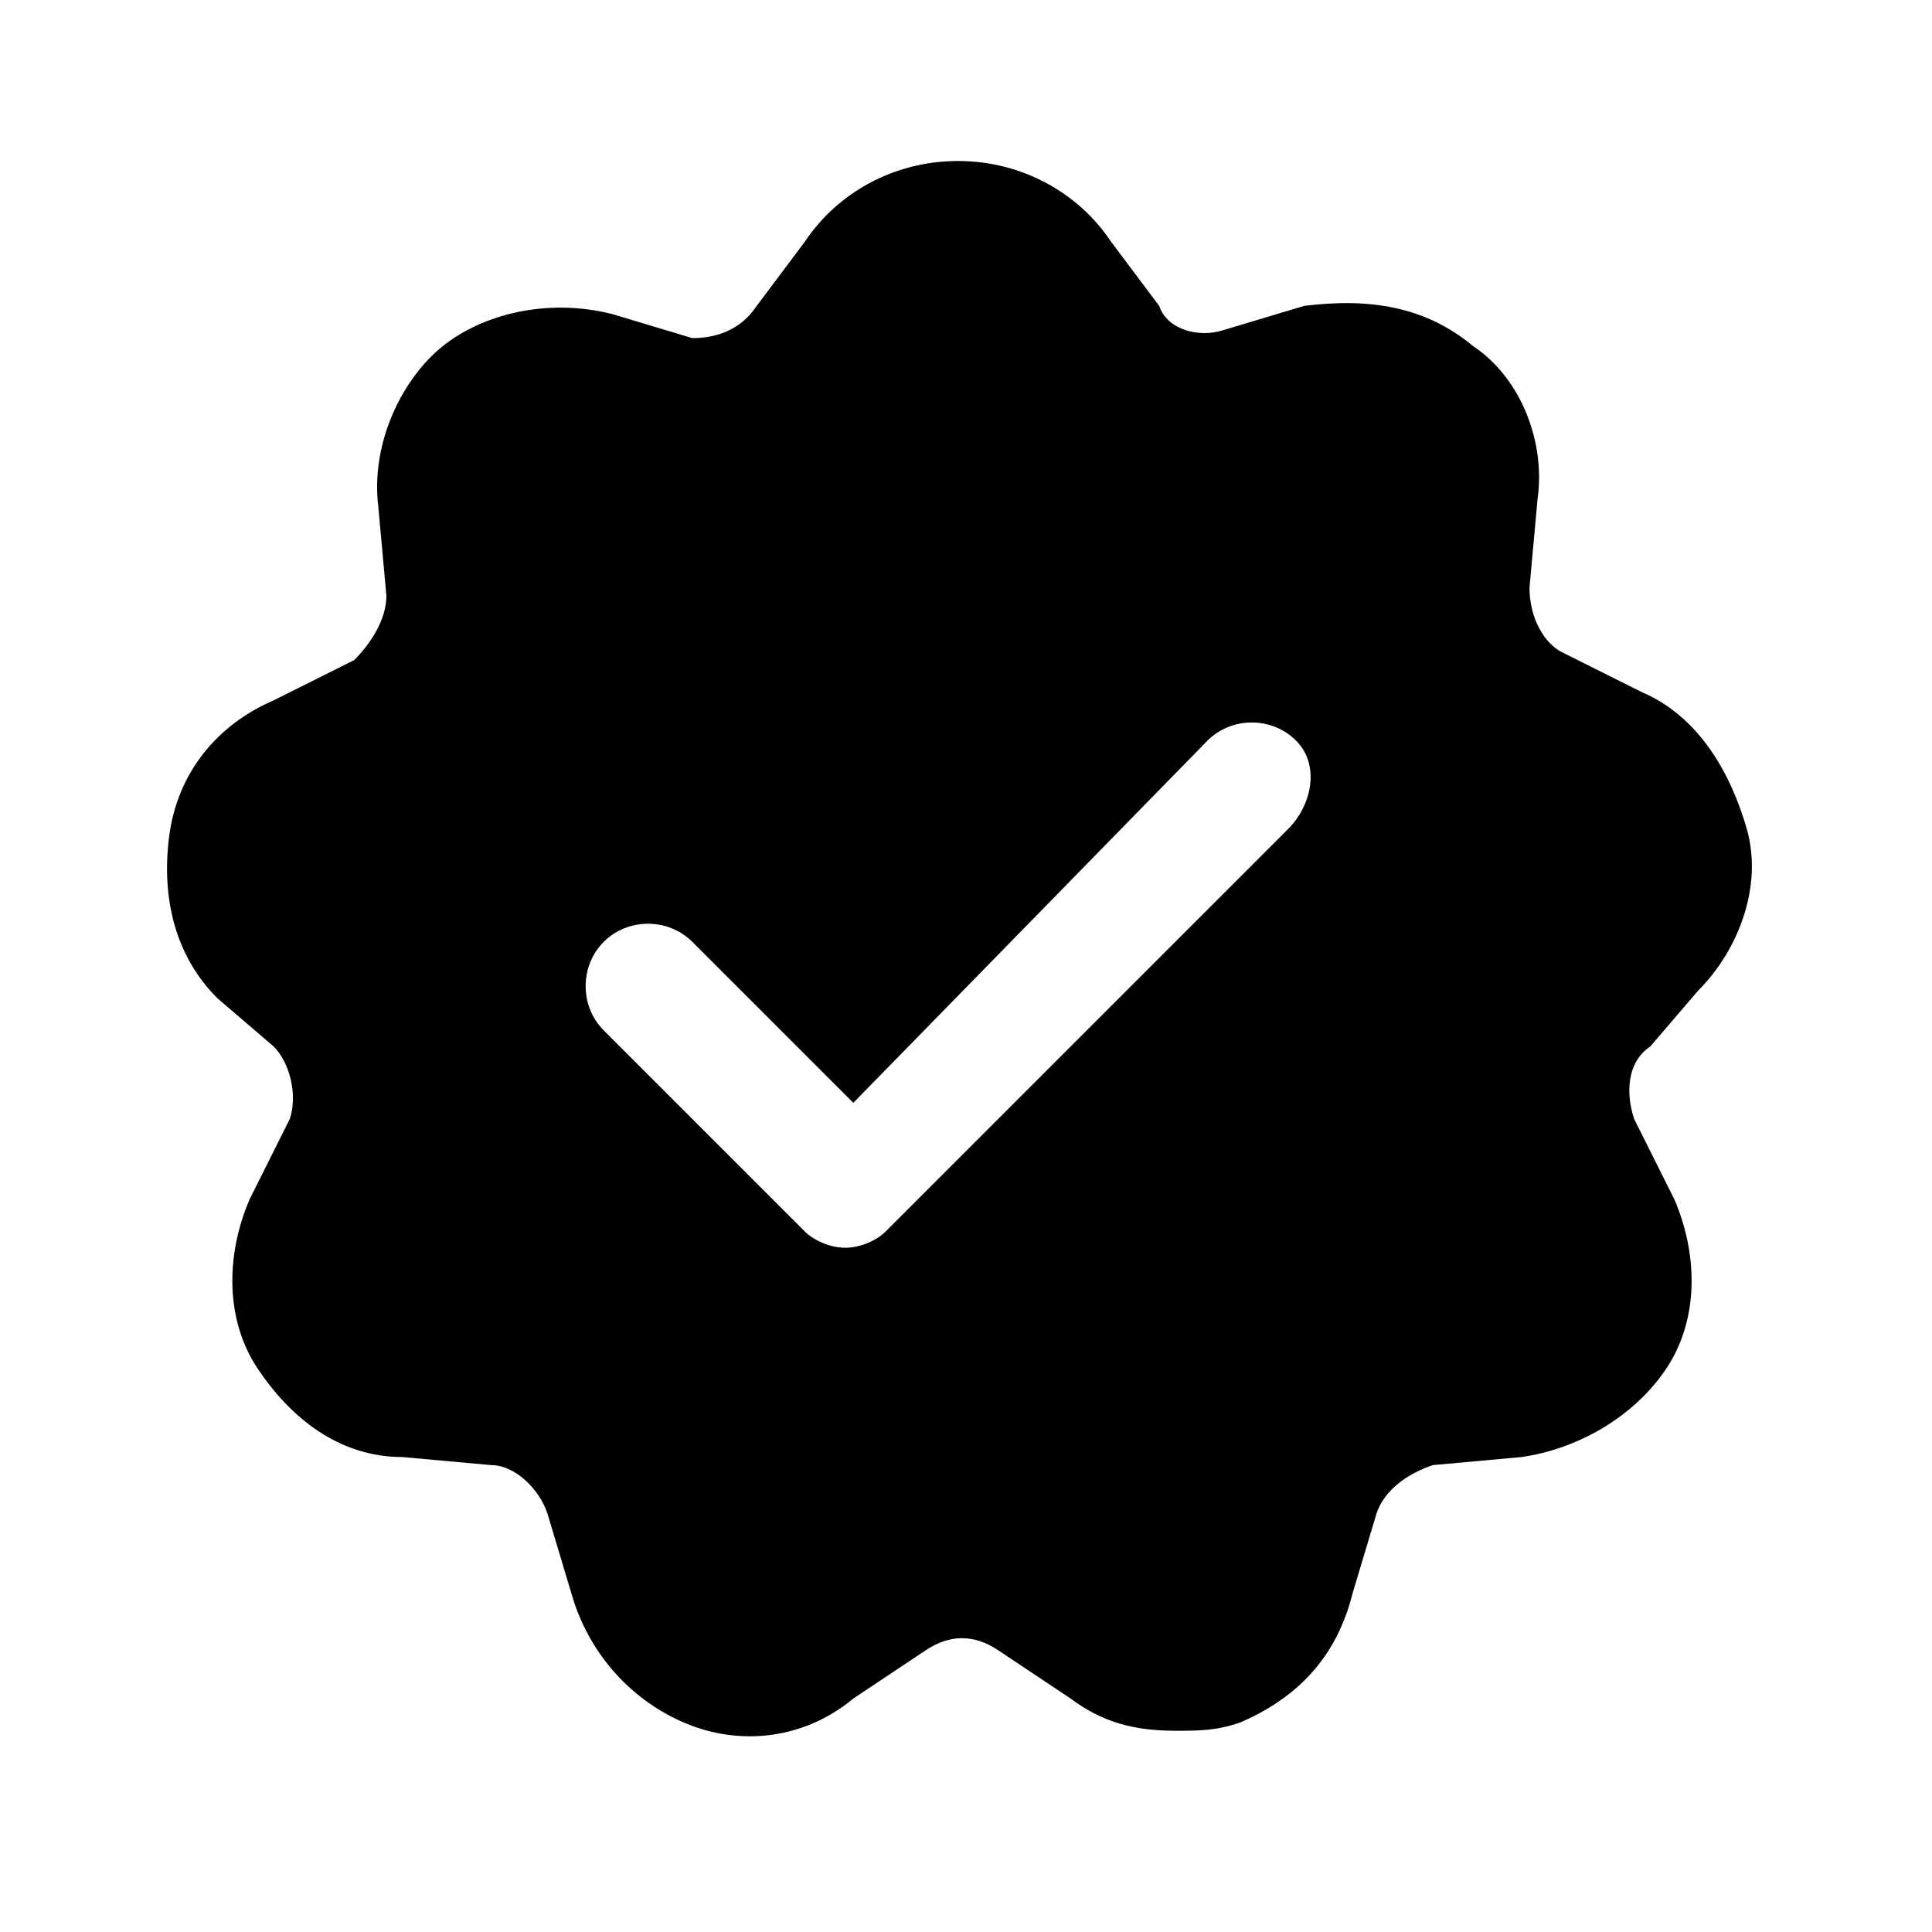
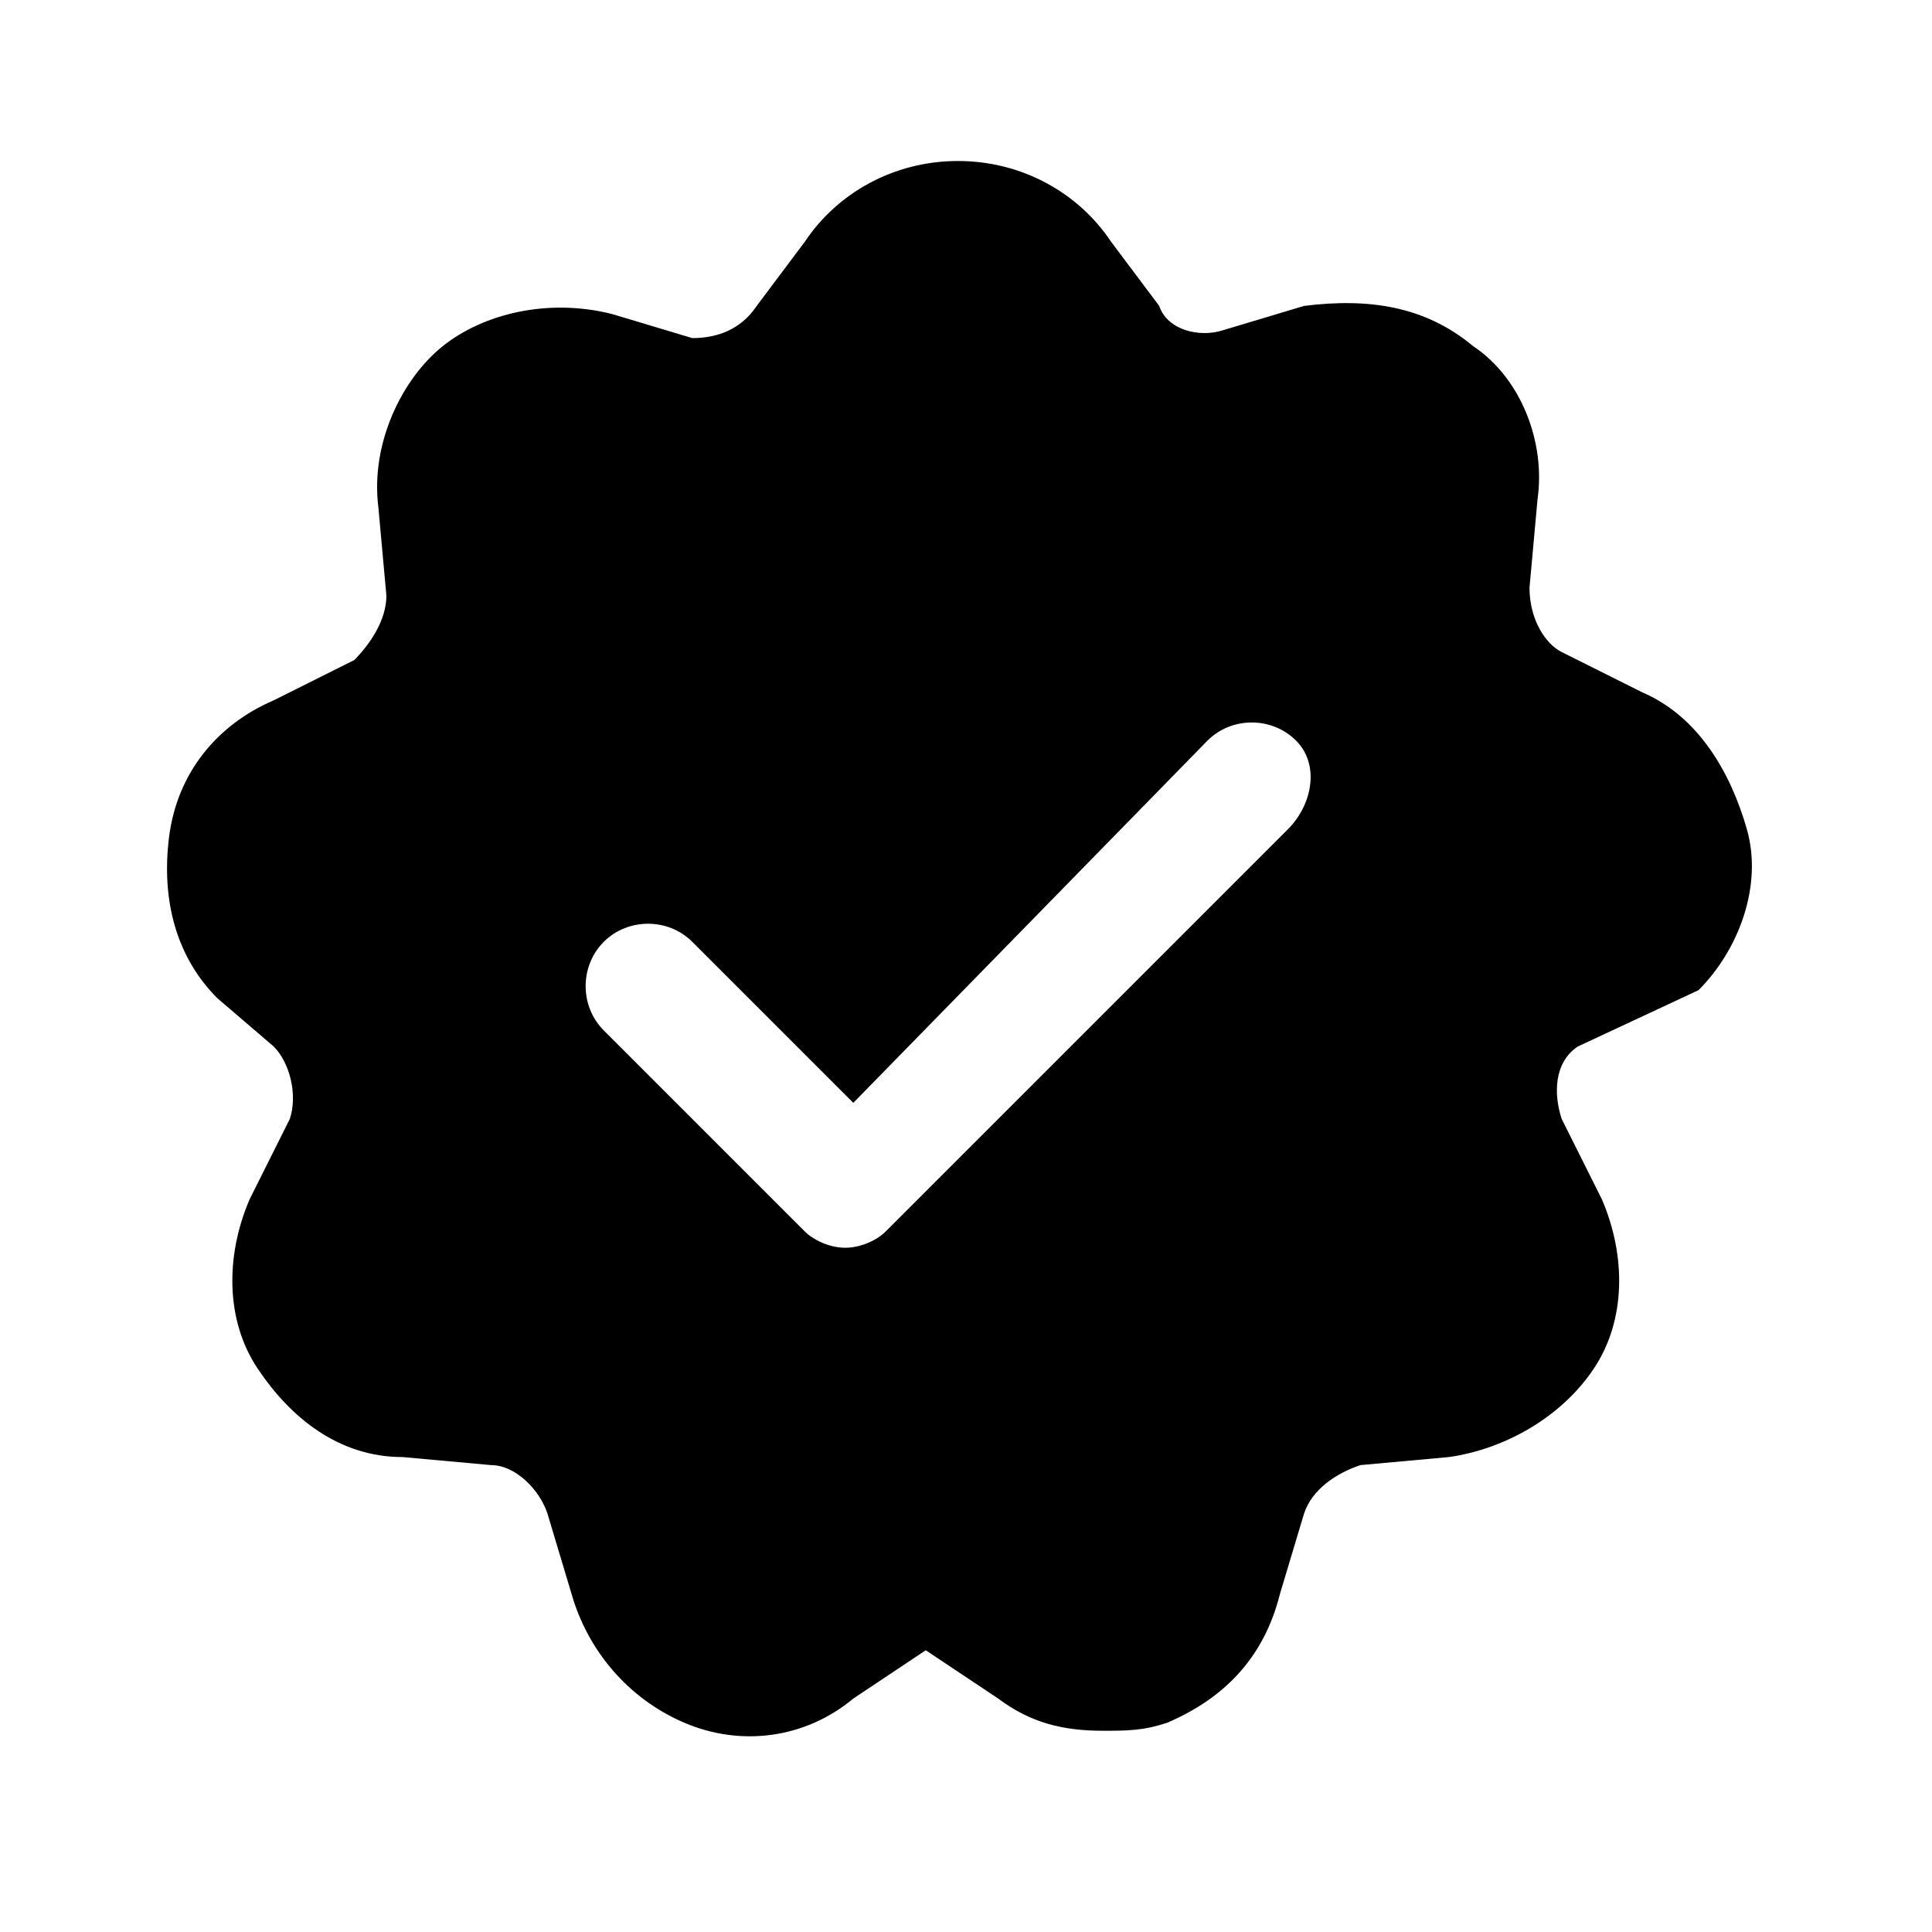
<svg xmlns="http://www.w3.org/2000/svg" version="1.1" id="Layer_1" x="0px" y="0px" viewBox="0 0 24 24" style="enable-background:new 0 0 24 24;" xml:space="preserve">
-   <path d="M21.1,12.3c0.5-0.5,0.8-1.3,0.6-2s-0.6-1.4-1.3-1.7l-1-0.5C19.2,8,19,7.7,19,7.3l0.1-1.1c0.1-0.7-0.2-1.5-0.8-1.9  c-0.6-0.5-1.3-0.6-2.1-0.5l-1,0.3c-0.3,0.1-0.7,0-0.8-0.3L13.8,3c-0.4-0.6-1.1-1-1.9-1S10.4,2.4,10,3L9.4,3.8  C9.2,4.1,8.9,4.2,8.6,4.2l-1-0.3C6.8,3.7,6,3.9,5.5,4.3S4.6,5.5,4.7,6.3l0.1,1.1c0,0.3-0.2,0.6-0.4,0.8l-1,0.5  c-0.7,0.3-1.2,0.9-1.3,1.7s0.1,1.5,0.6,2L3.4,13c0.2,0.2,0.3,0.6,0.2,0.9l-0.5,1c-0.3,0.7-0.3,1.5,0.1,2.1s1,1.1,1.8,1.1l1.1,0.1  c0.3,0,0.6,0.3,0.7,0.6l0.3,1c0.2,0.7,0.7,1.3,1.4,1.6c0.7,0.3,1.5,0.2,2.1-0.3l0.9-0.6c0.3-0.2,0.6-0.2,0.9,0l0.9,0.6  c0.4,0.3,0.8,0.4,1.3,0.4c0.3,0,0.5,0,0.8-0.1c0.7-0.3,1.2-0.8,1.4-1.6l0.3-1c0.1-0.3,0.4-0.5,0.7-0.6l1.1-0.1  c0.7-0.1,1.4-0.5,1.8-1.1s0.4-1.4,0.1-2.1l-0.5-1c-0.1-0.3-0.1-0.7,0.2-0.9L21.1,12.3z M16,10.3l-5,5c-0.1,0.1-0.3,0.2-0.5,0.2  s-0.4-0.1-0.5-0.2l-2.5-2.5c-0.3-0.3-0.3-0.8,0-1.1s0.8-0.3,1.1,0l2,2L15,9.2c0.3-0.3,0.8-0.3,1.1,0S16.3,10,16,10.3z" />
+   <path d="M21.1,12.3c0.5-0.5,0.8-1.3,0.6-2s-0.6-1.4-1.3-1.7l-1-0.5C19.2,8,19,7.7,19,7.3l0.1-1.1c0.1-0.7-0.2-1.5-0.8-1.9  c-0.6-0.5-1.3-0.6-2.1-0.5l-1,0.3c-0.3,0.1-0.7,0-0.8-0.3L13.8,3c-0.4-0.6-1.1-1-1.9-1S10.4,2.4,10,3L9.4,3.8  C9.2,4.1,8.9,4.2,8.6,4.2l-1-0.3C6.8,3.7,6,3.9,5.5,4.3S4.6,5.5,4.7,6.3l0.1,1.1c0,0.3-0.2,0.6-0.4,0.8l-1,0.5  c-0.7,0.3-1.2,0.9-1.3,1.7s0.1,1.5,0.6,2L3.4,13c0.2,0.2,0.3,0.6,0.2,0.9l-0.5,1c-0.3,0.7-0.3,1.5,0.1,2.1s1,1.1,1.8,1.1l1.1,0.1  c0.3,0,0.6,0.3,0.7,0.6l0.3,1c0.2,0.7,0.7,1.3,1.4,1.6c0.7,0.3,1.5,0.2,2.1-0.3l0.9-0.6l0.9,0.6  c0.4,0.3,0.8,0.4,1.3,0.4c0.3,0,0.5,0,0.8-0.1c0.7-0.3,1.2-0.8,1.4-1.6l0.3-1c0.1-0.3,0.4-0.5,0.7-0.6l1.1-0.1  c0.7-0.1,1.4-0.5,1.8-1.1s0.4-1.4,0.1-2.1l-0.5-1c-0.1-0.3-0.1-0.7,0.2-0.9L21.1,12.3z M16,10.3l-5,5c-0.1,0.1-0.3,0.2-0.5,0.2  s-0.4-0.1-0.5-0.2l-2.5-2.5c-0.3-0.3-0.3-0.8,0-1.1s0.8-0.3,1.1,0l2,2L15,9.2c0.3-0.3,0.8-0.3,1.1,0S16.3,10,16,10.3z" />
</svg>